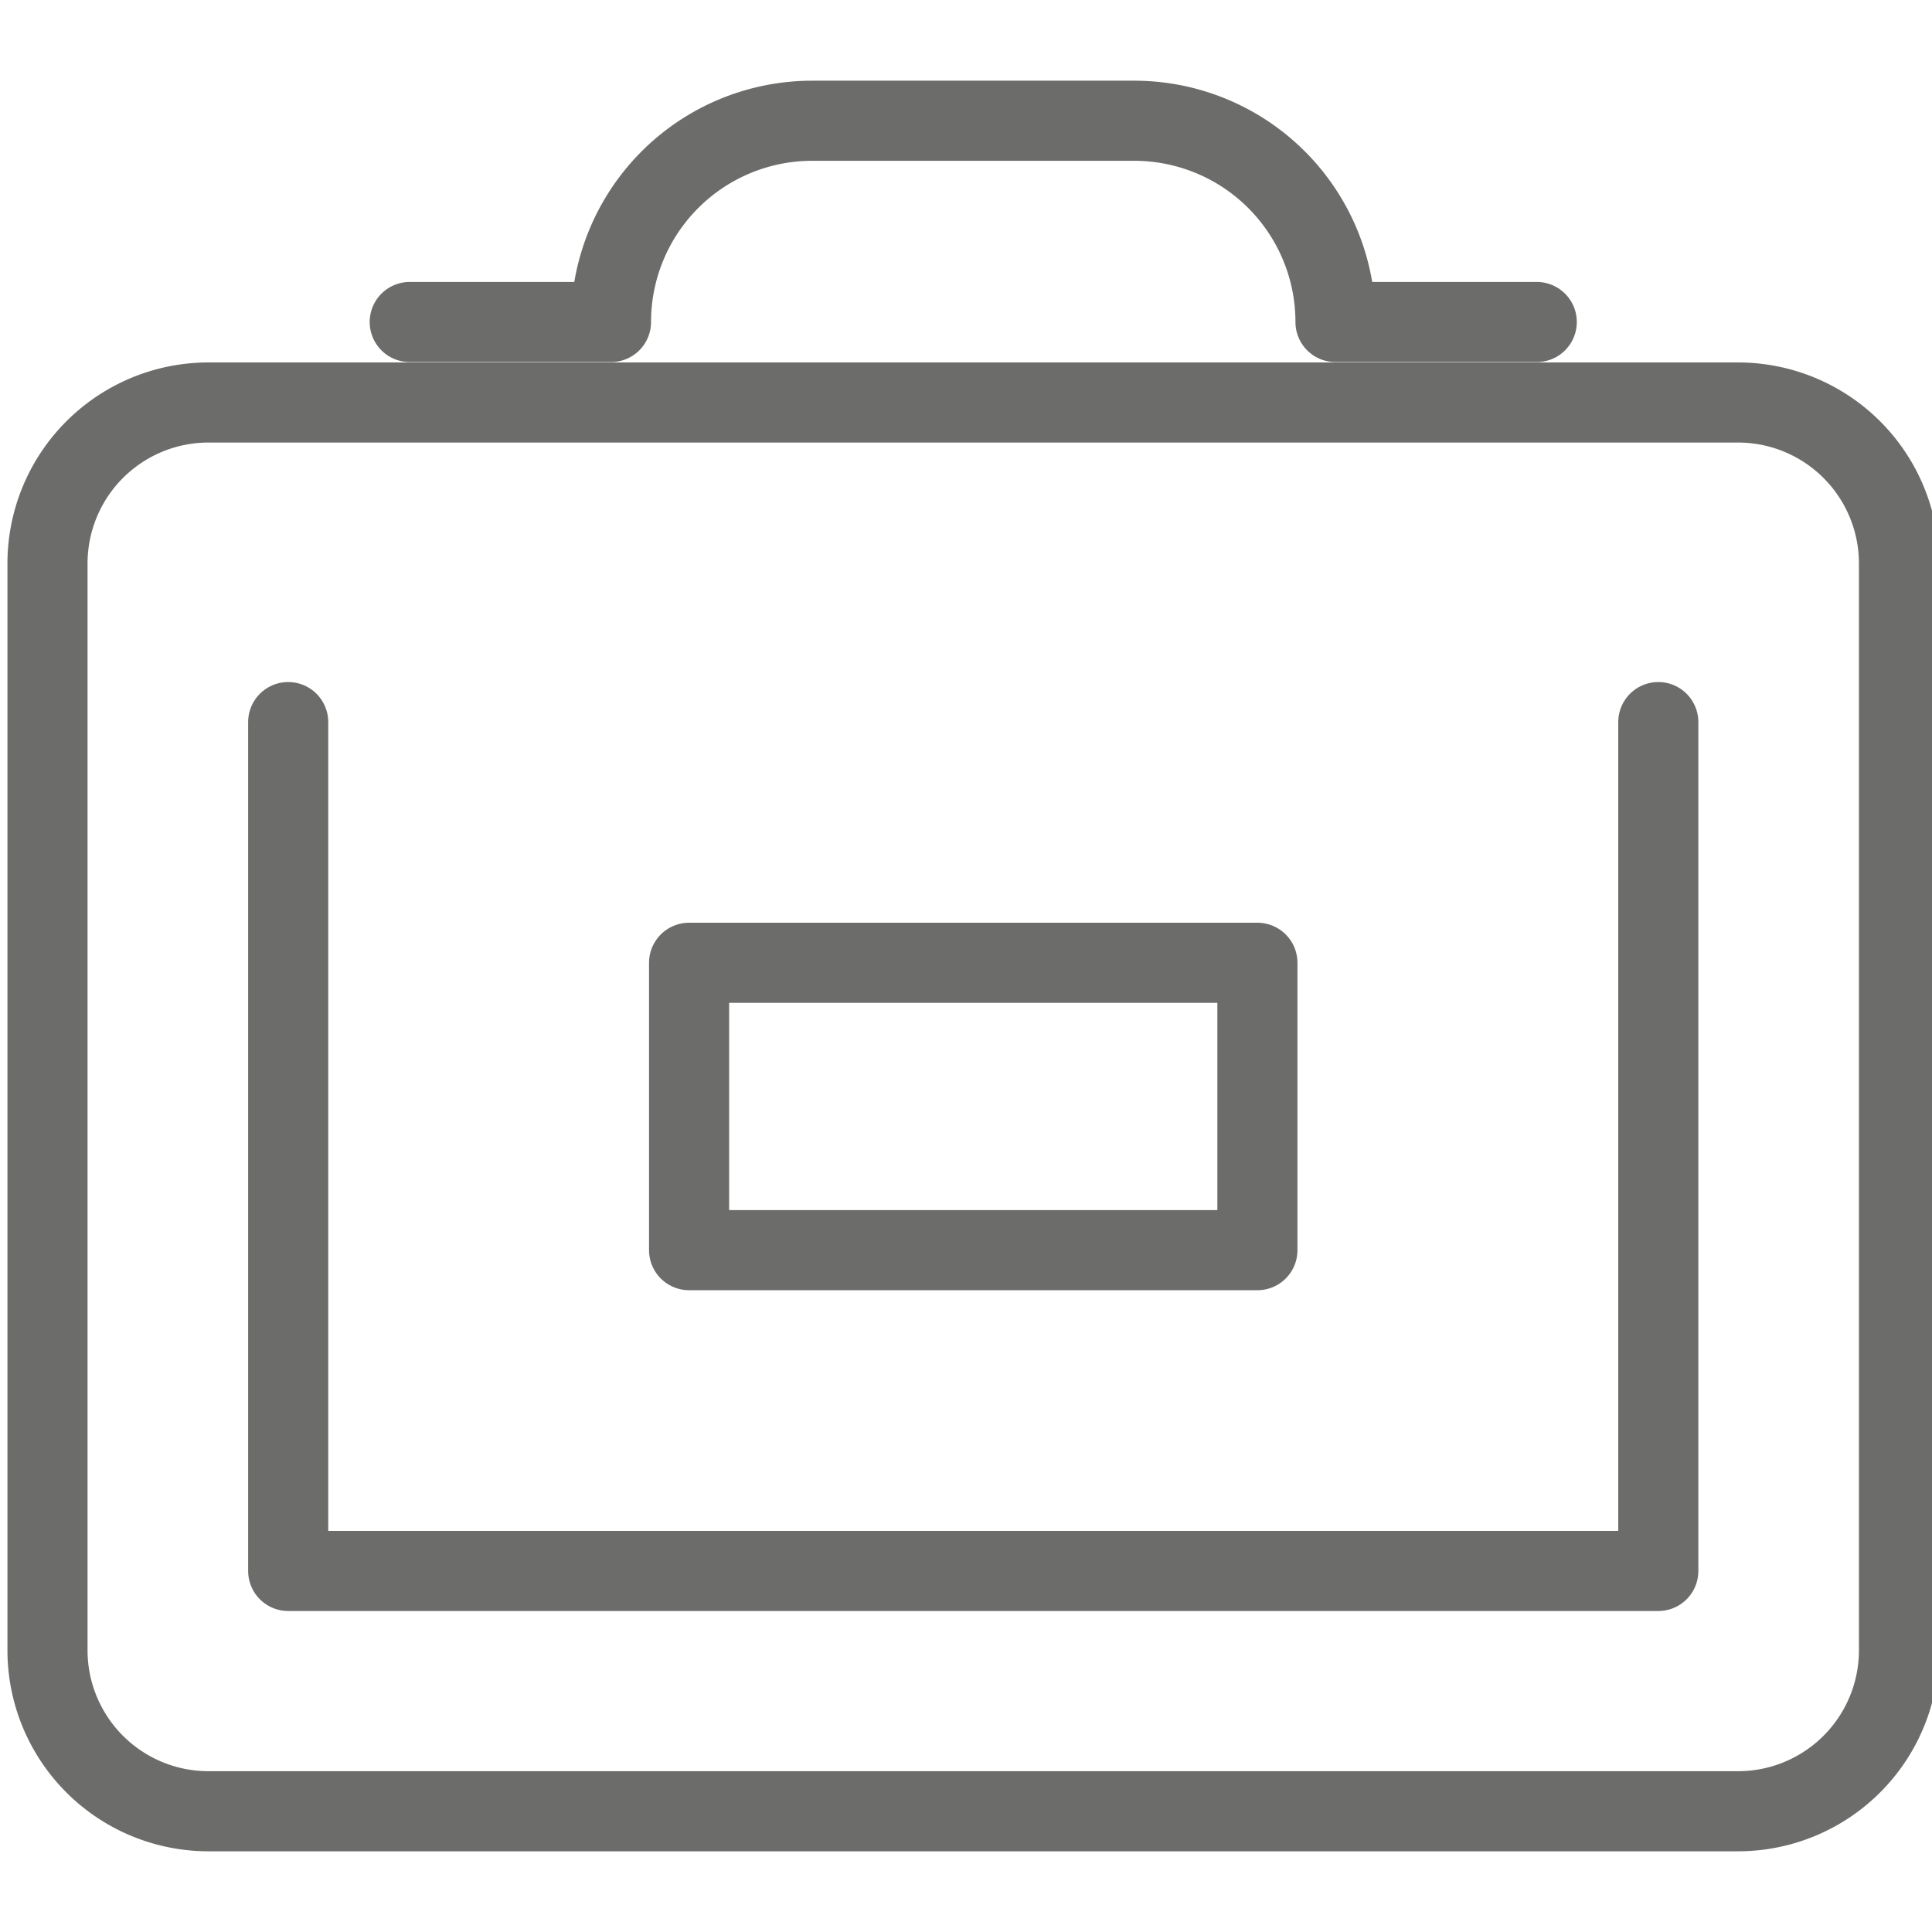
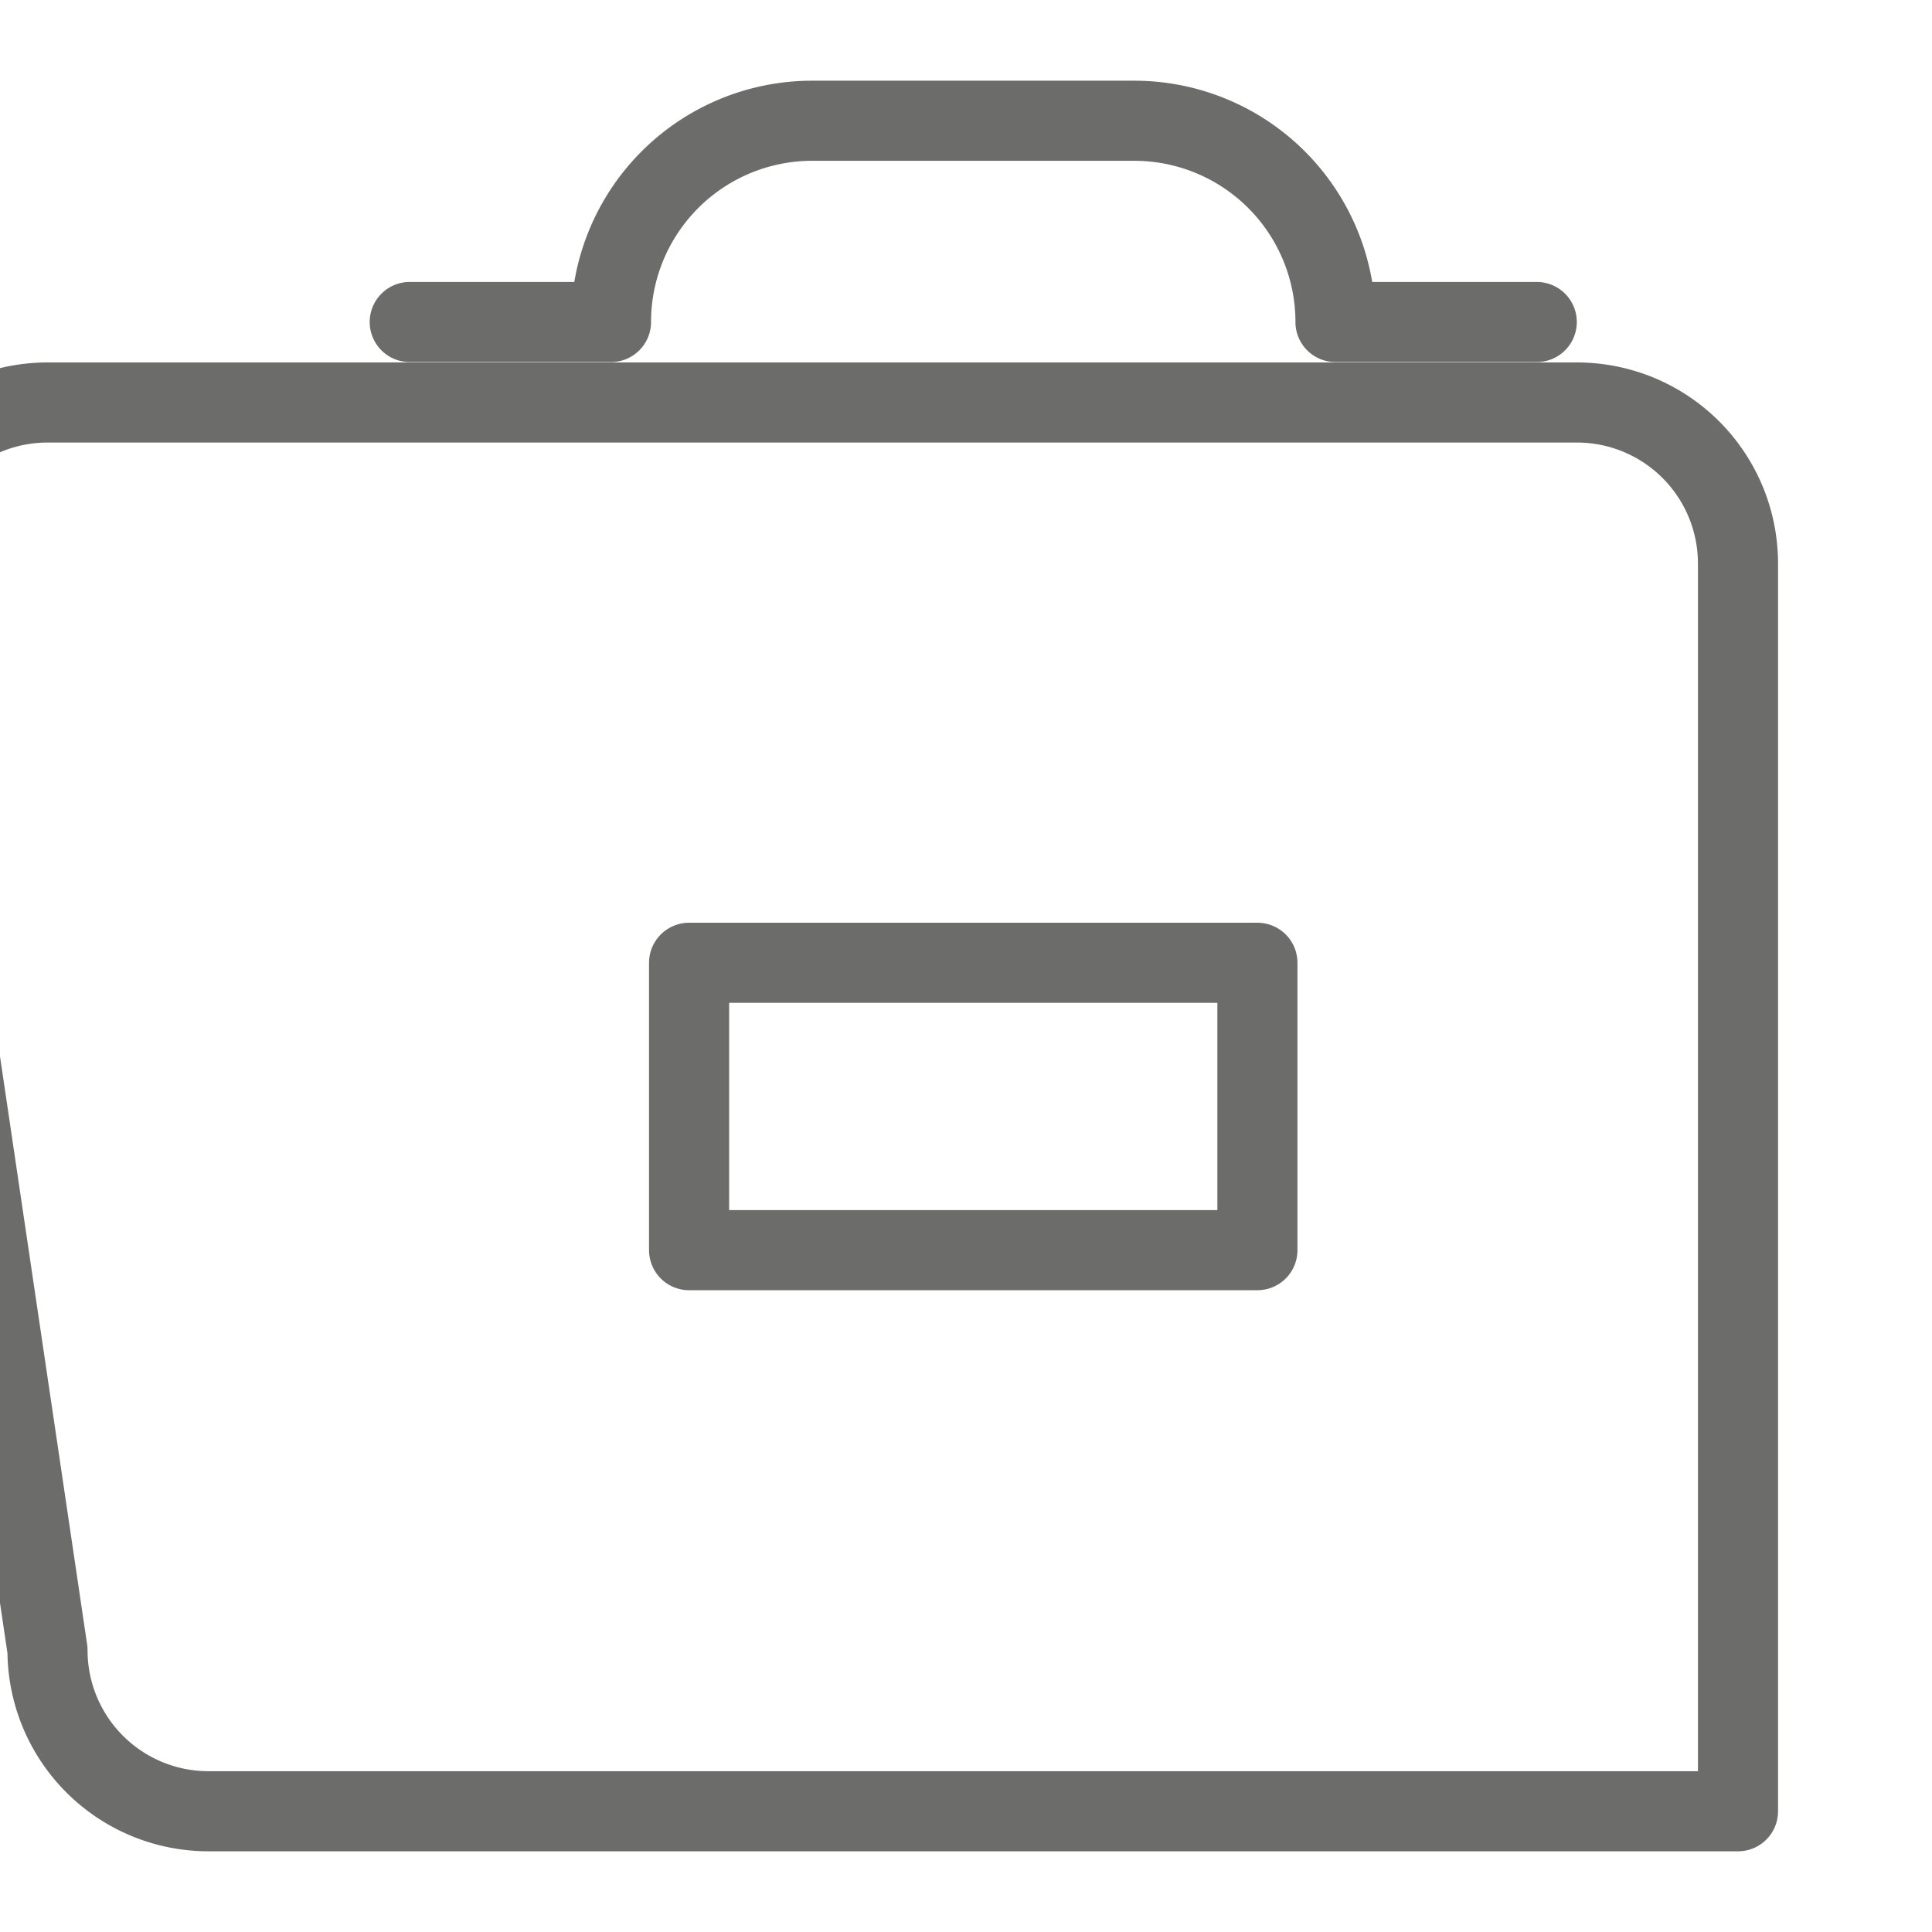
<svg xmlns="http://www.w3.org/2000/svg" id="Layer_1" data-name="Layer 1" viewBox="0 0 48 48">
  <defs>
    <style>.cls-1,.cls-2{fill:none;}.cls-2{stroke:#6c6c6a;stroke-linecap:round;stroke-linejoin:round;stroke-width:1.99px;}</style>
  </defs>
  <title>BB_RGB Icons</title>
  <rect class="cls-1" x="-1016" y="-2132" width="2187" height="4202" />
-   <rect class="cls-1" x="-1016" y="-2132" width="2187" height="4202" />
  <rect class="cls-1" x="-1088" y="-2132" width="2187" height="4202" />
  <rect class="cls-1" x="-1088" y="-2132" width="2187" height="4202" />
-   <path class="cls-2" d="M10.18,8h5a5,5,0,0,1,5-5h8a5,5,0,0,1,5,5h5m-37,33a4,4,0,0,0,4,4h38a4,4,0,0,0,4-4V14a4,4,0,0,0-4-4h-38a4,4,0,0,0-4,4Z" />
-   <polyline class="cls-2" points="41.2 17.94 41.2 39.03 7.16 39.03 7.16 17.94" />
+   <path class="cls-2" d="M10.18,8h5a5,5,0,0,1,5-5h8a5,5,0,0,1,5,5h5m-37,33a4,4,0,0,0,4,4h38V14a4,4,0,0,0-4-4h-38a4,4,0,0,0-4,4Z" />
  <rect class="cls-2" x="17.12" y="23.92" width="14.12" height="7.14" />
</svg>